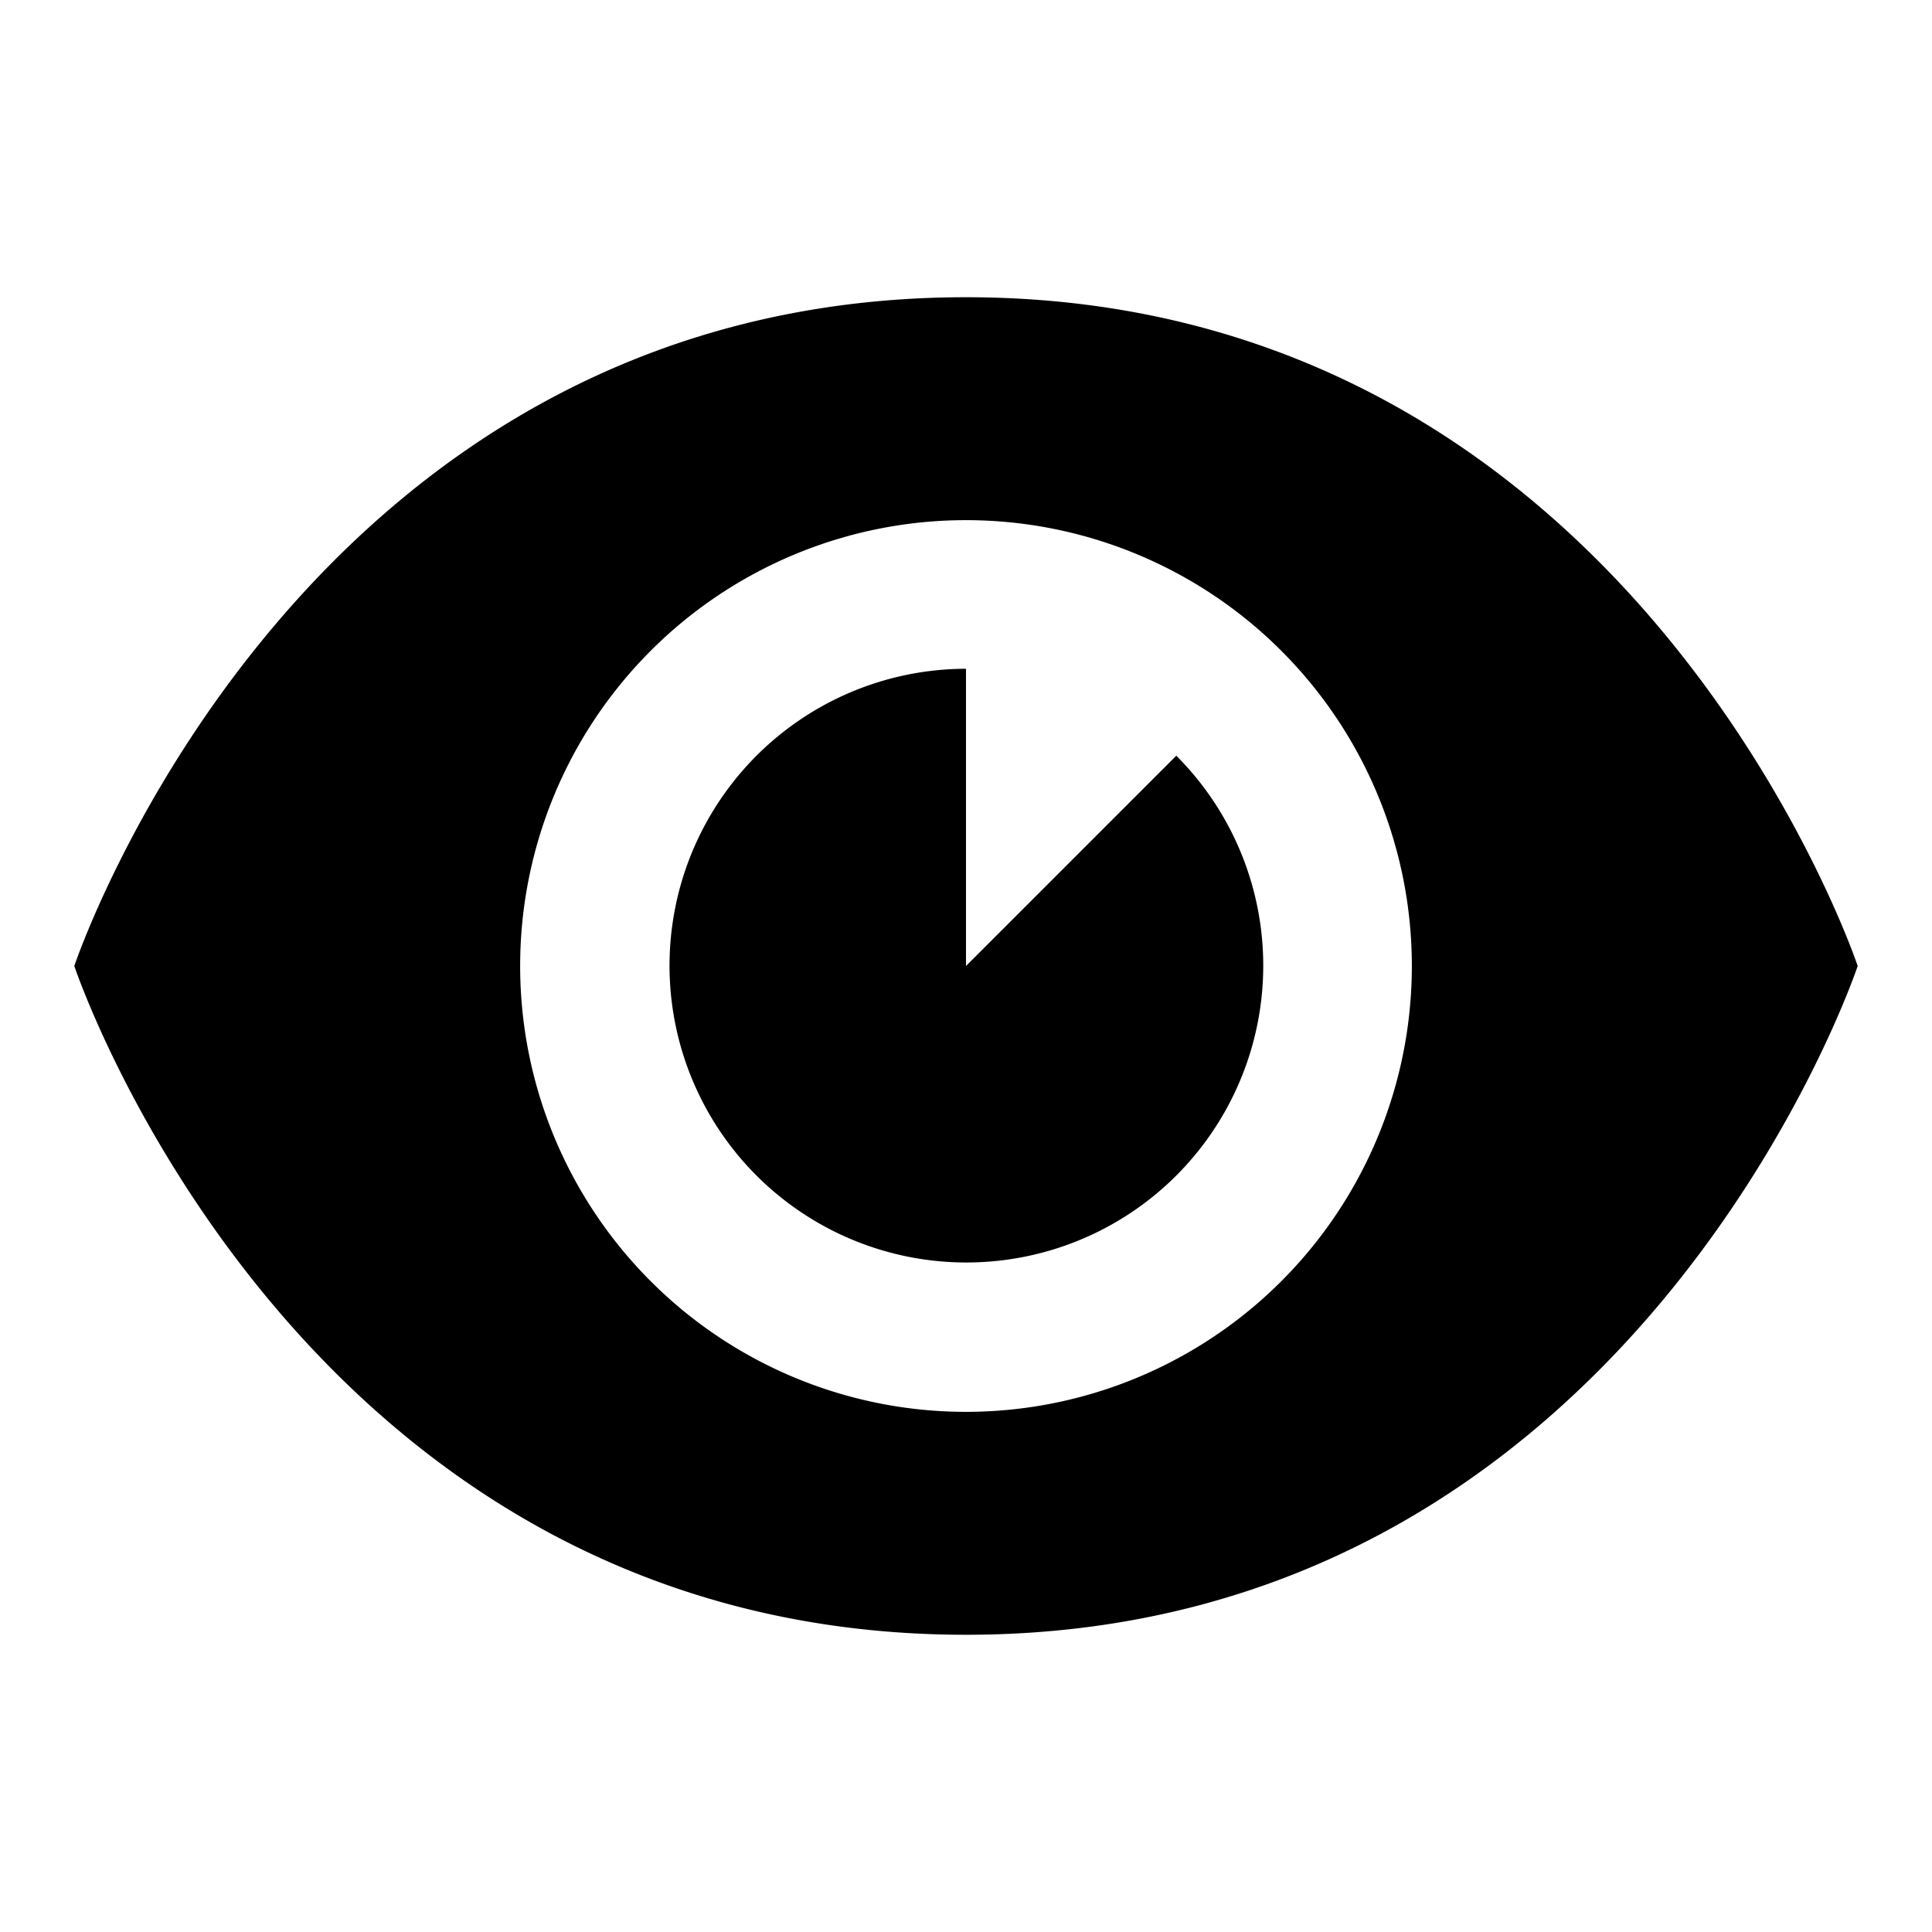
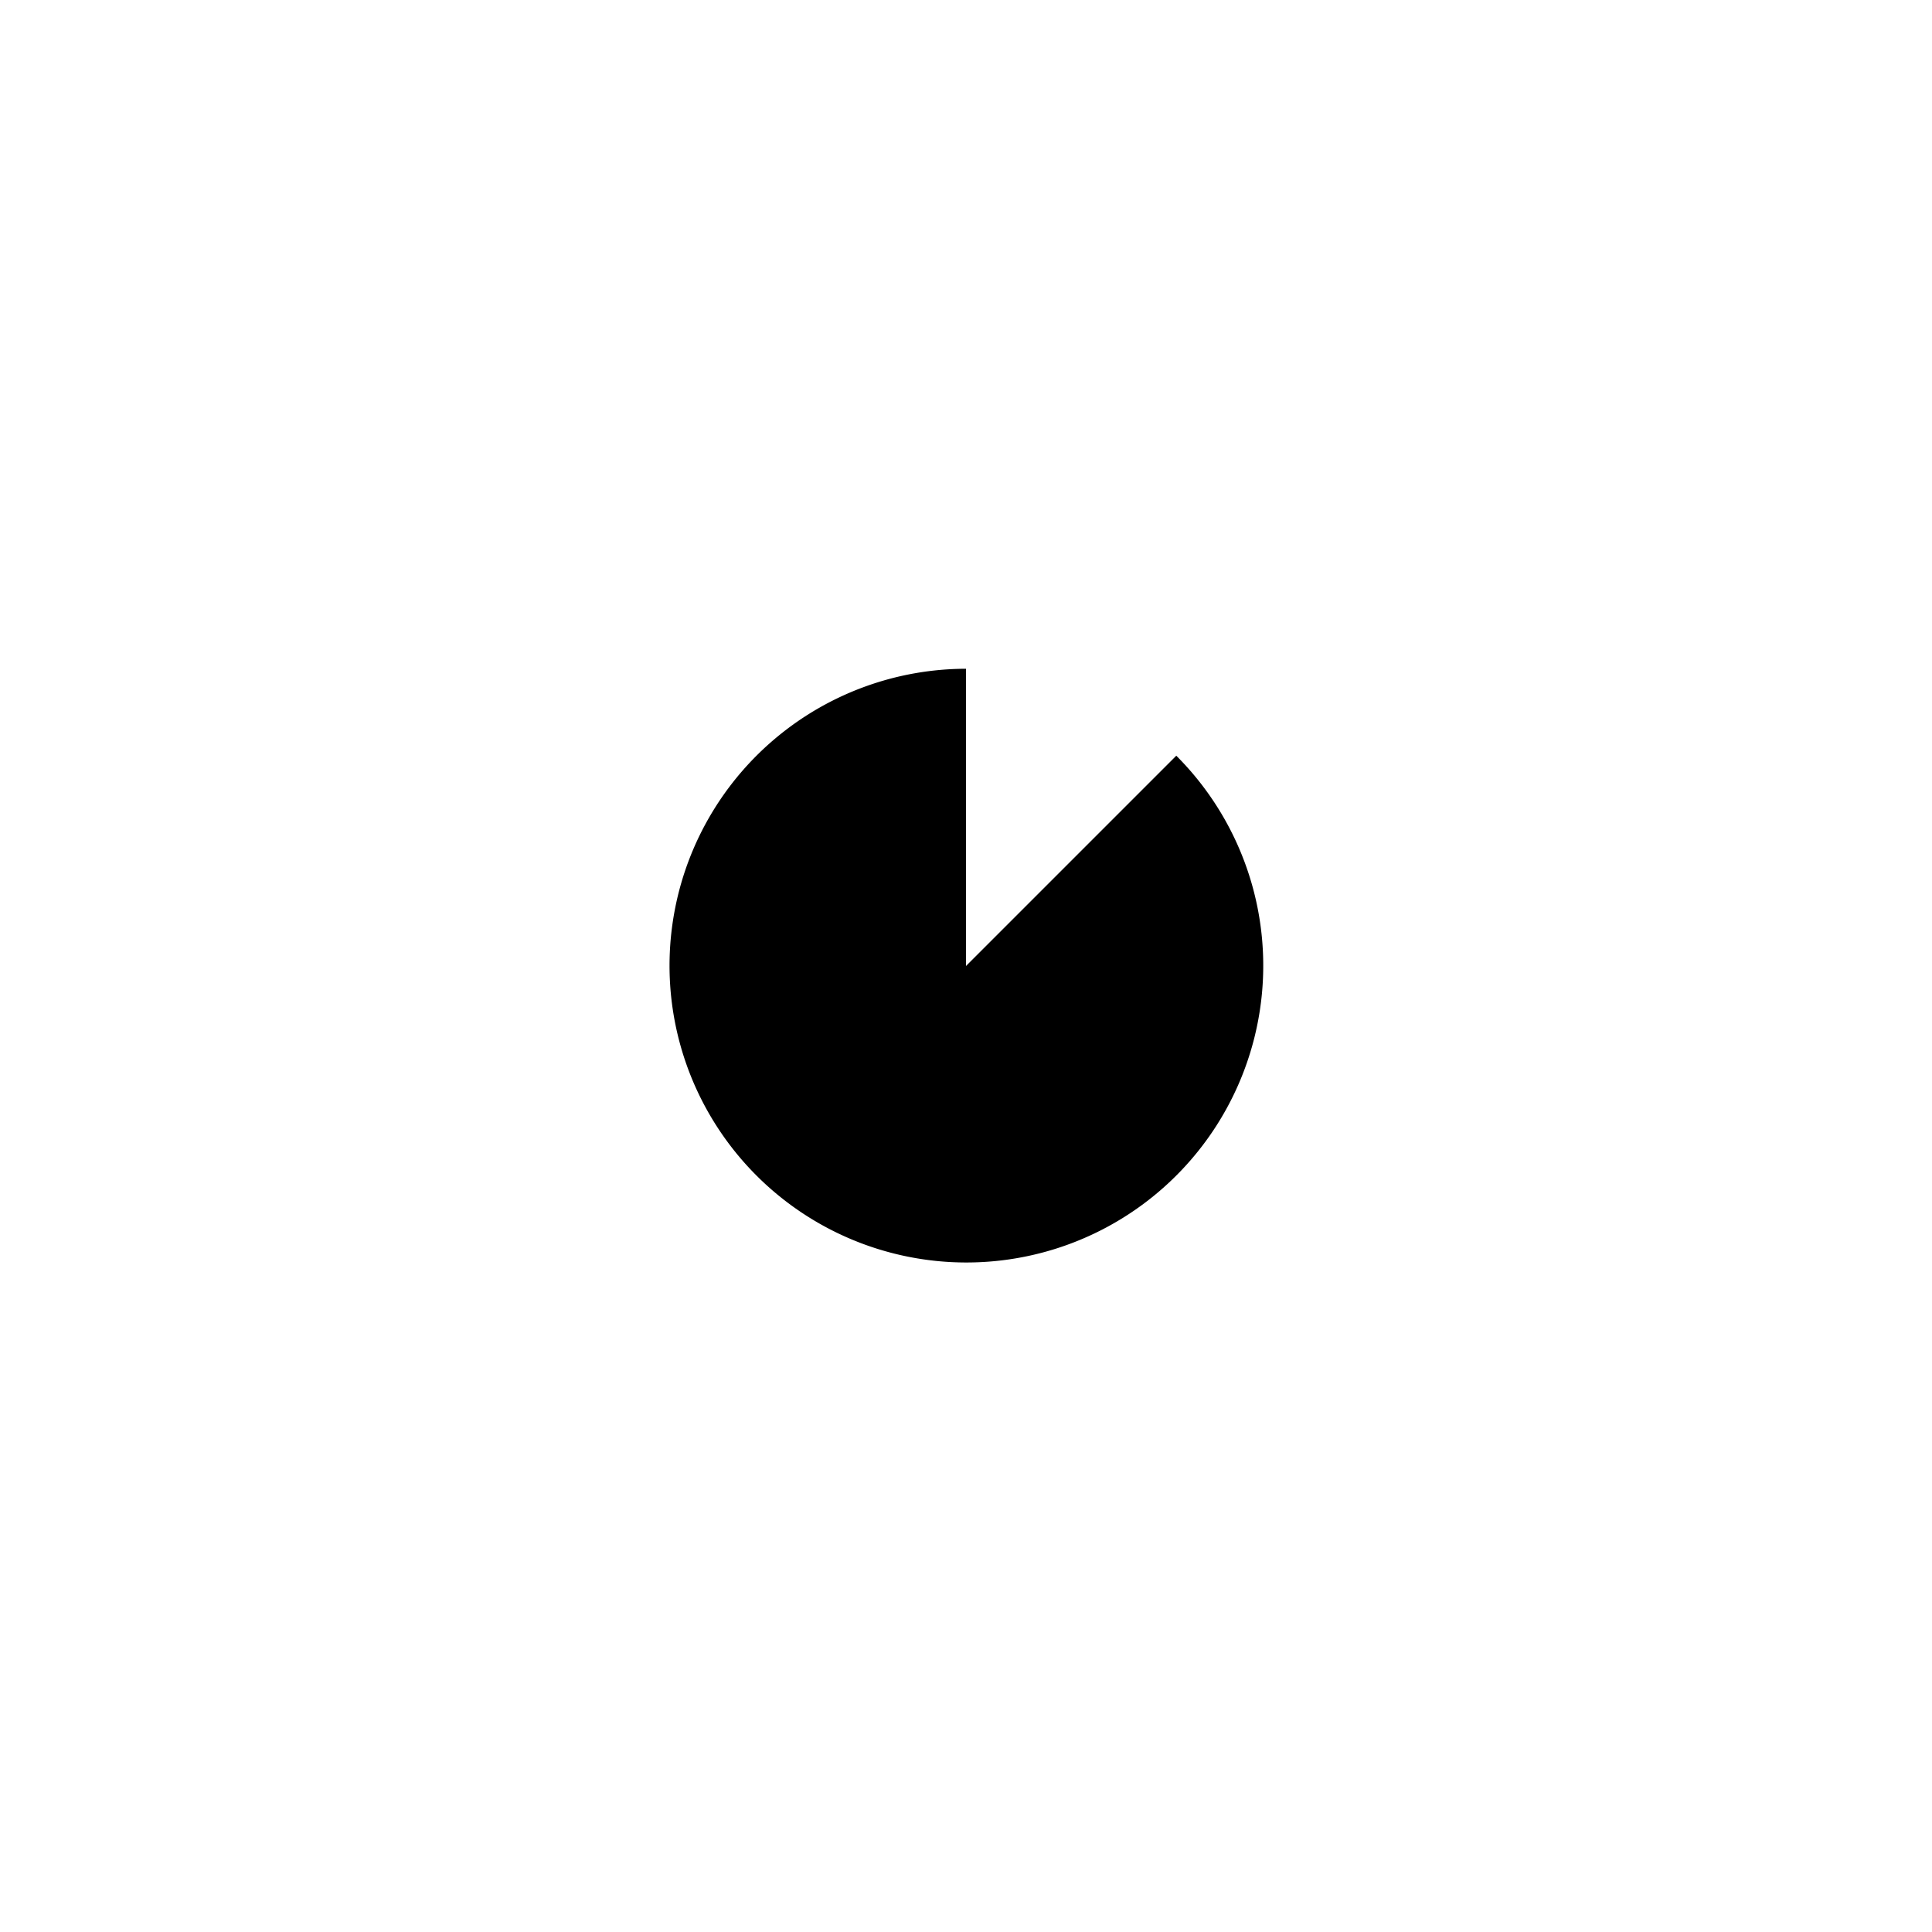
<svg xmlns="http://www.w3.org/2000/svg" id="e5982193-a4f0-4d87-82a3-bb466764861e" data-name="Blue" viewBox="0 0 260 260">
  <path d="M130,130V90a39.95,39.95,0,1,0,28.3,11.7Z" />
-   <path d="M130,40C40,40,10,130,10,130s30,90,120,90,120-90,120-90S220,40,130,40Zm0,150a60,60,0,1,1,60-60A60,60,0,0,1,130,190Z" />
</svg>